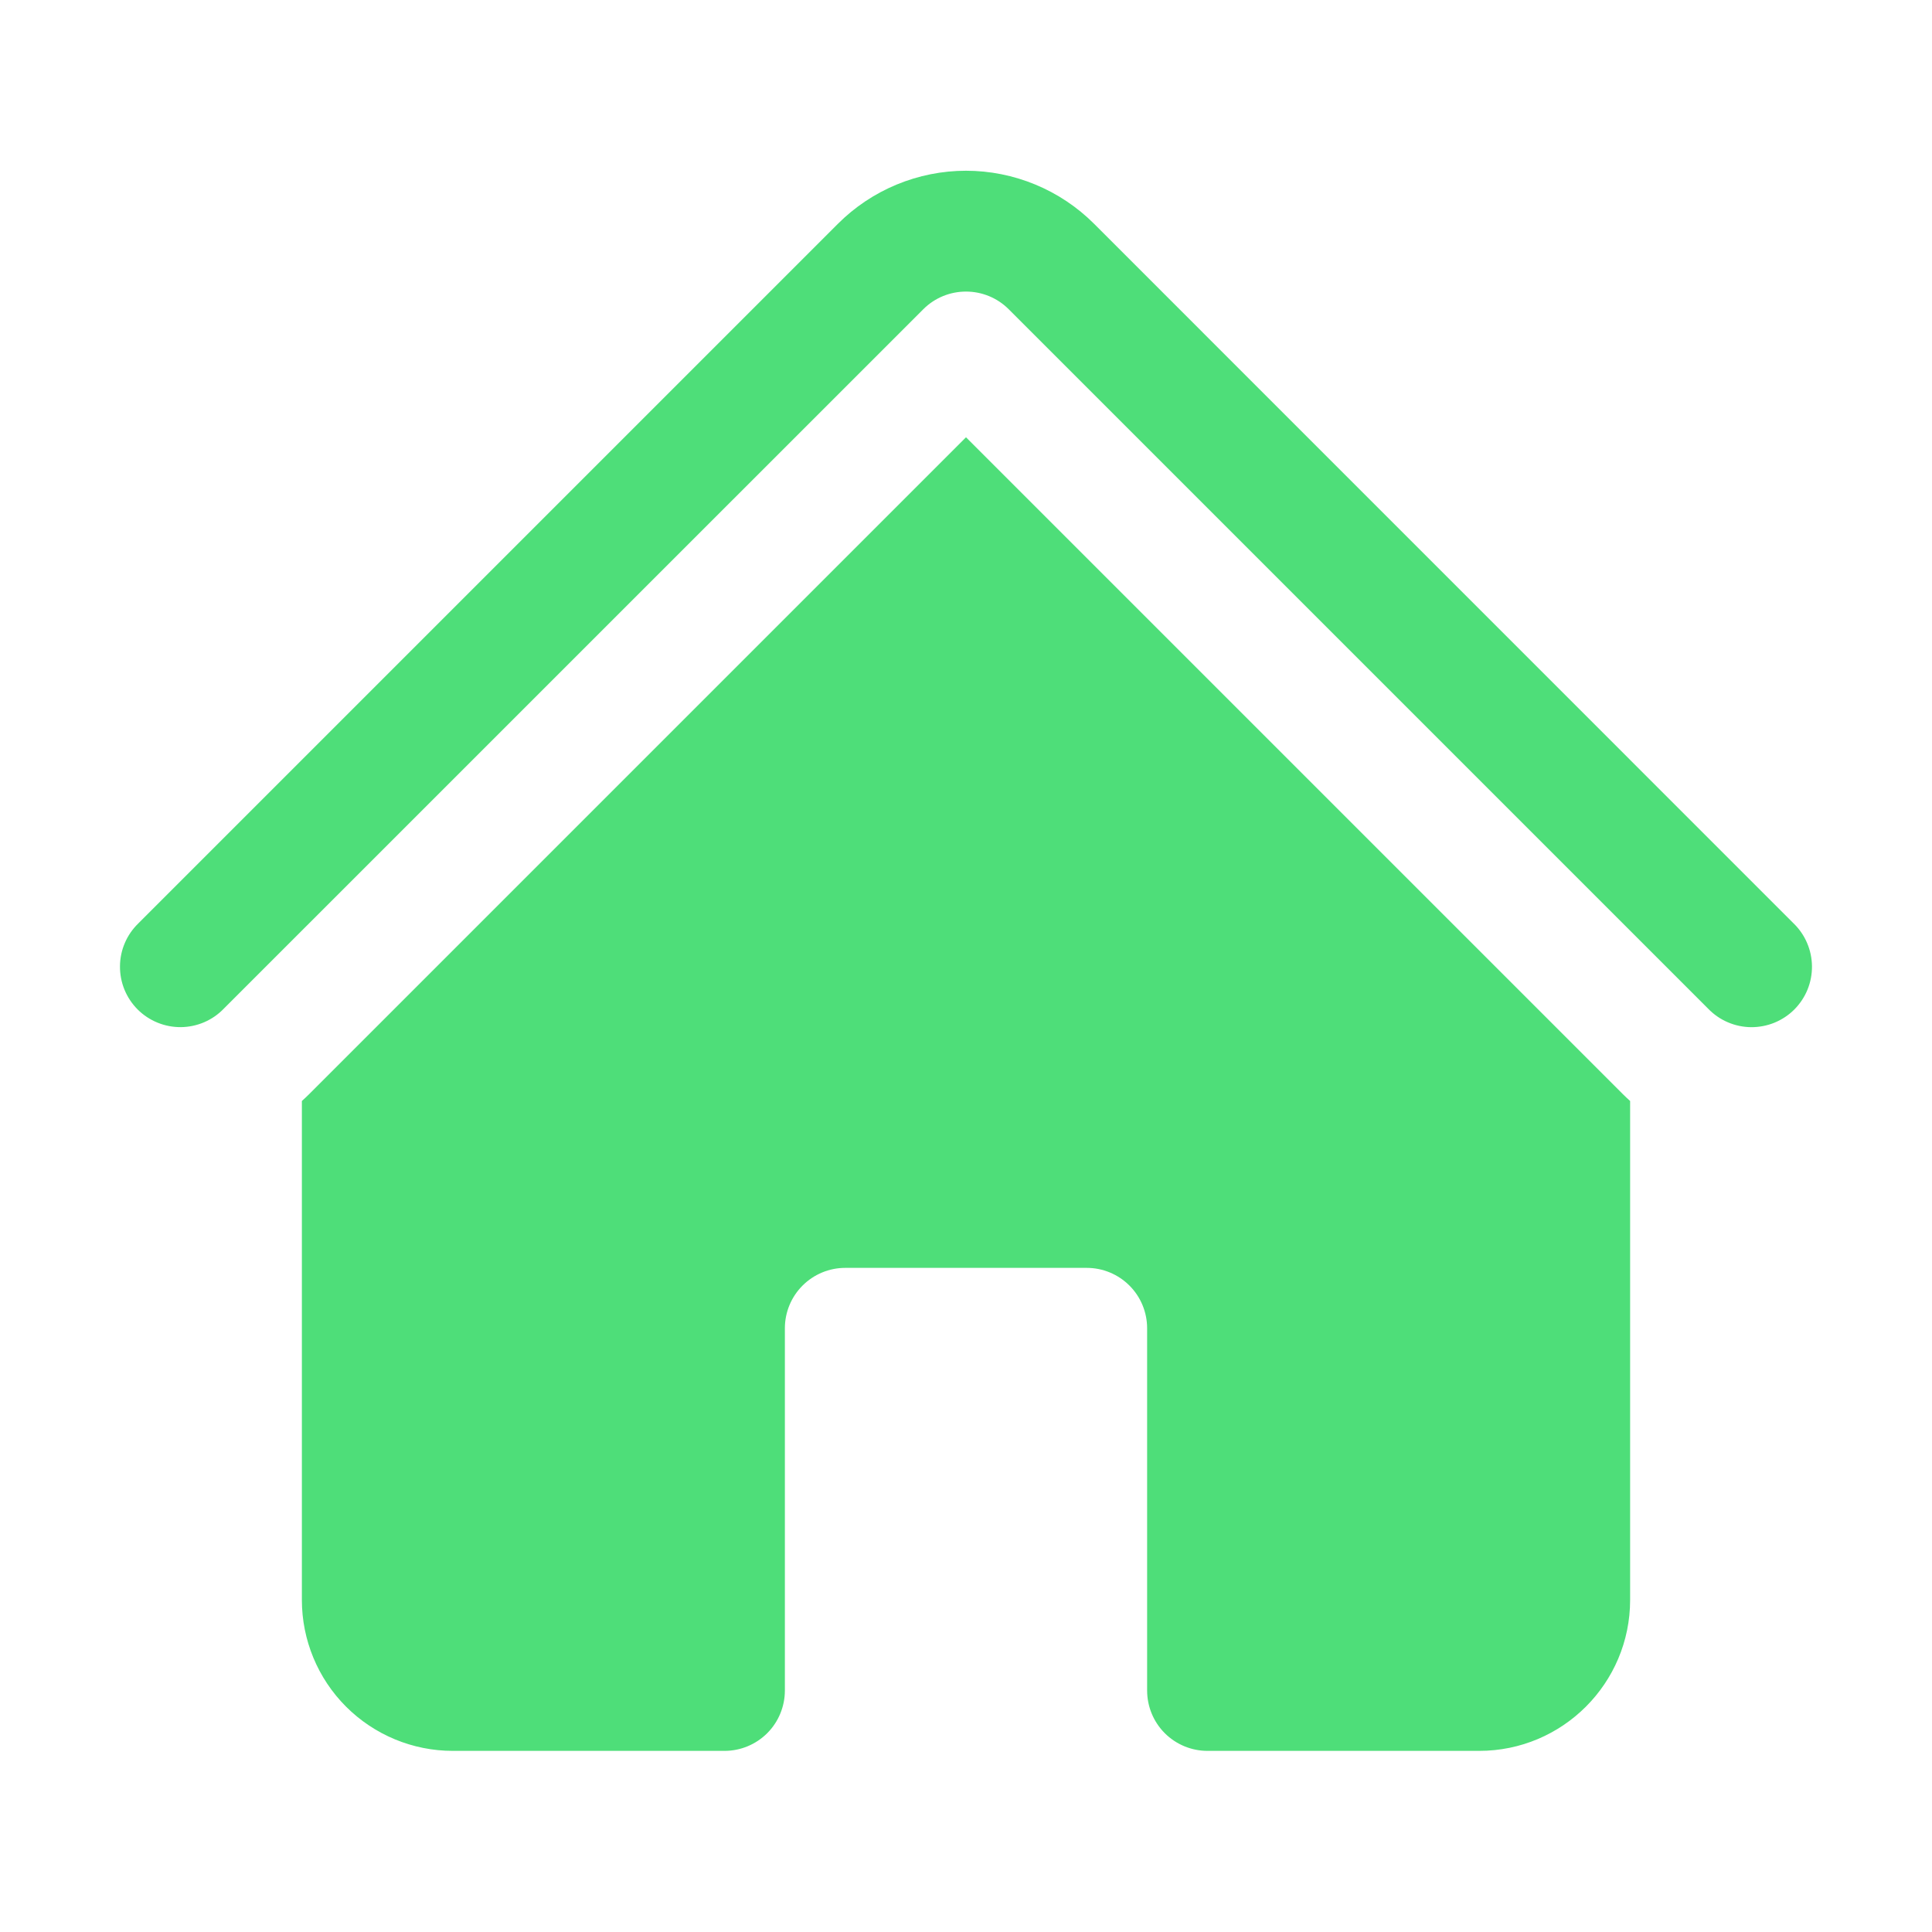
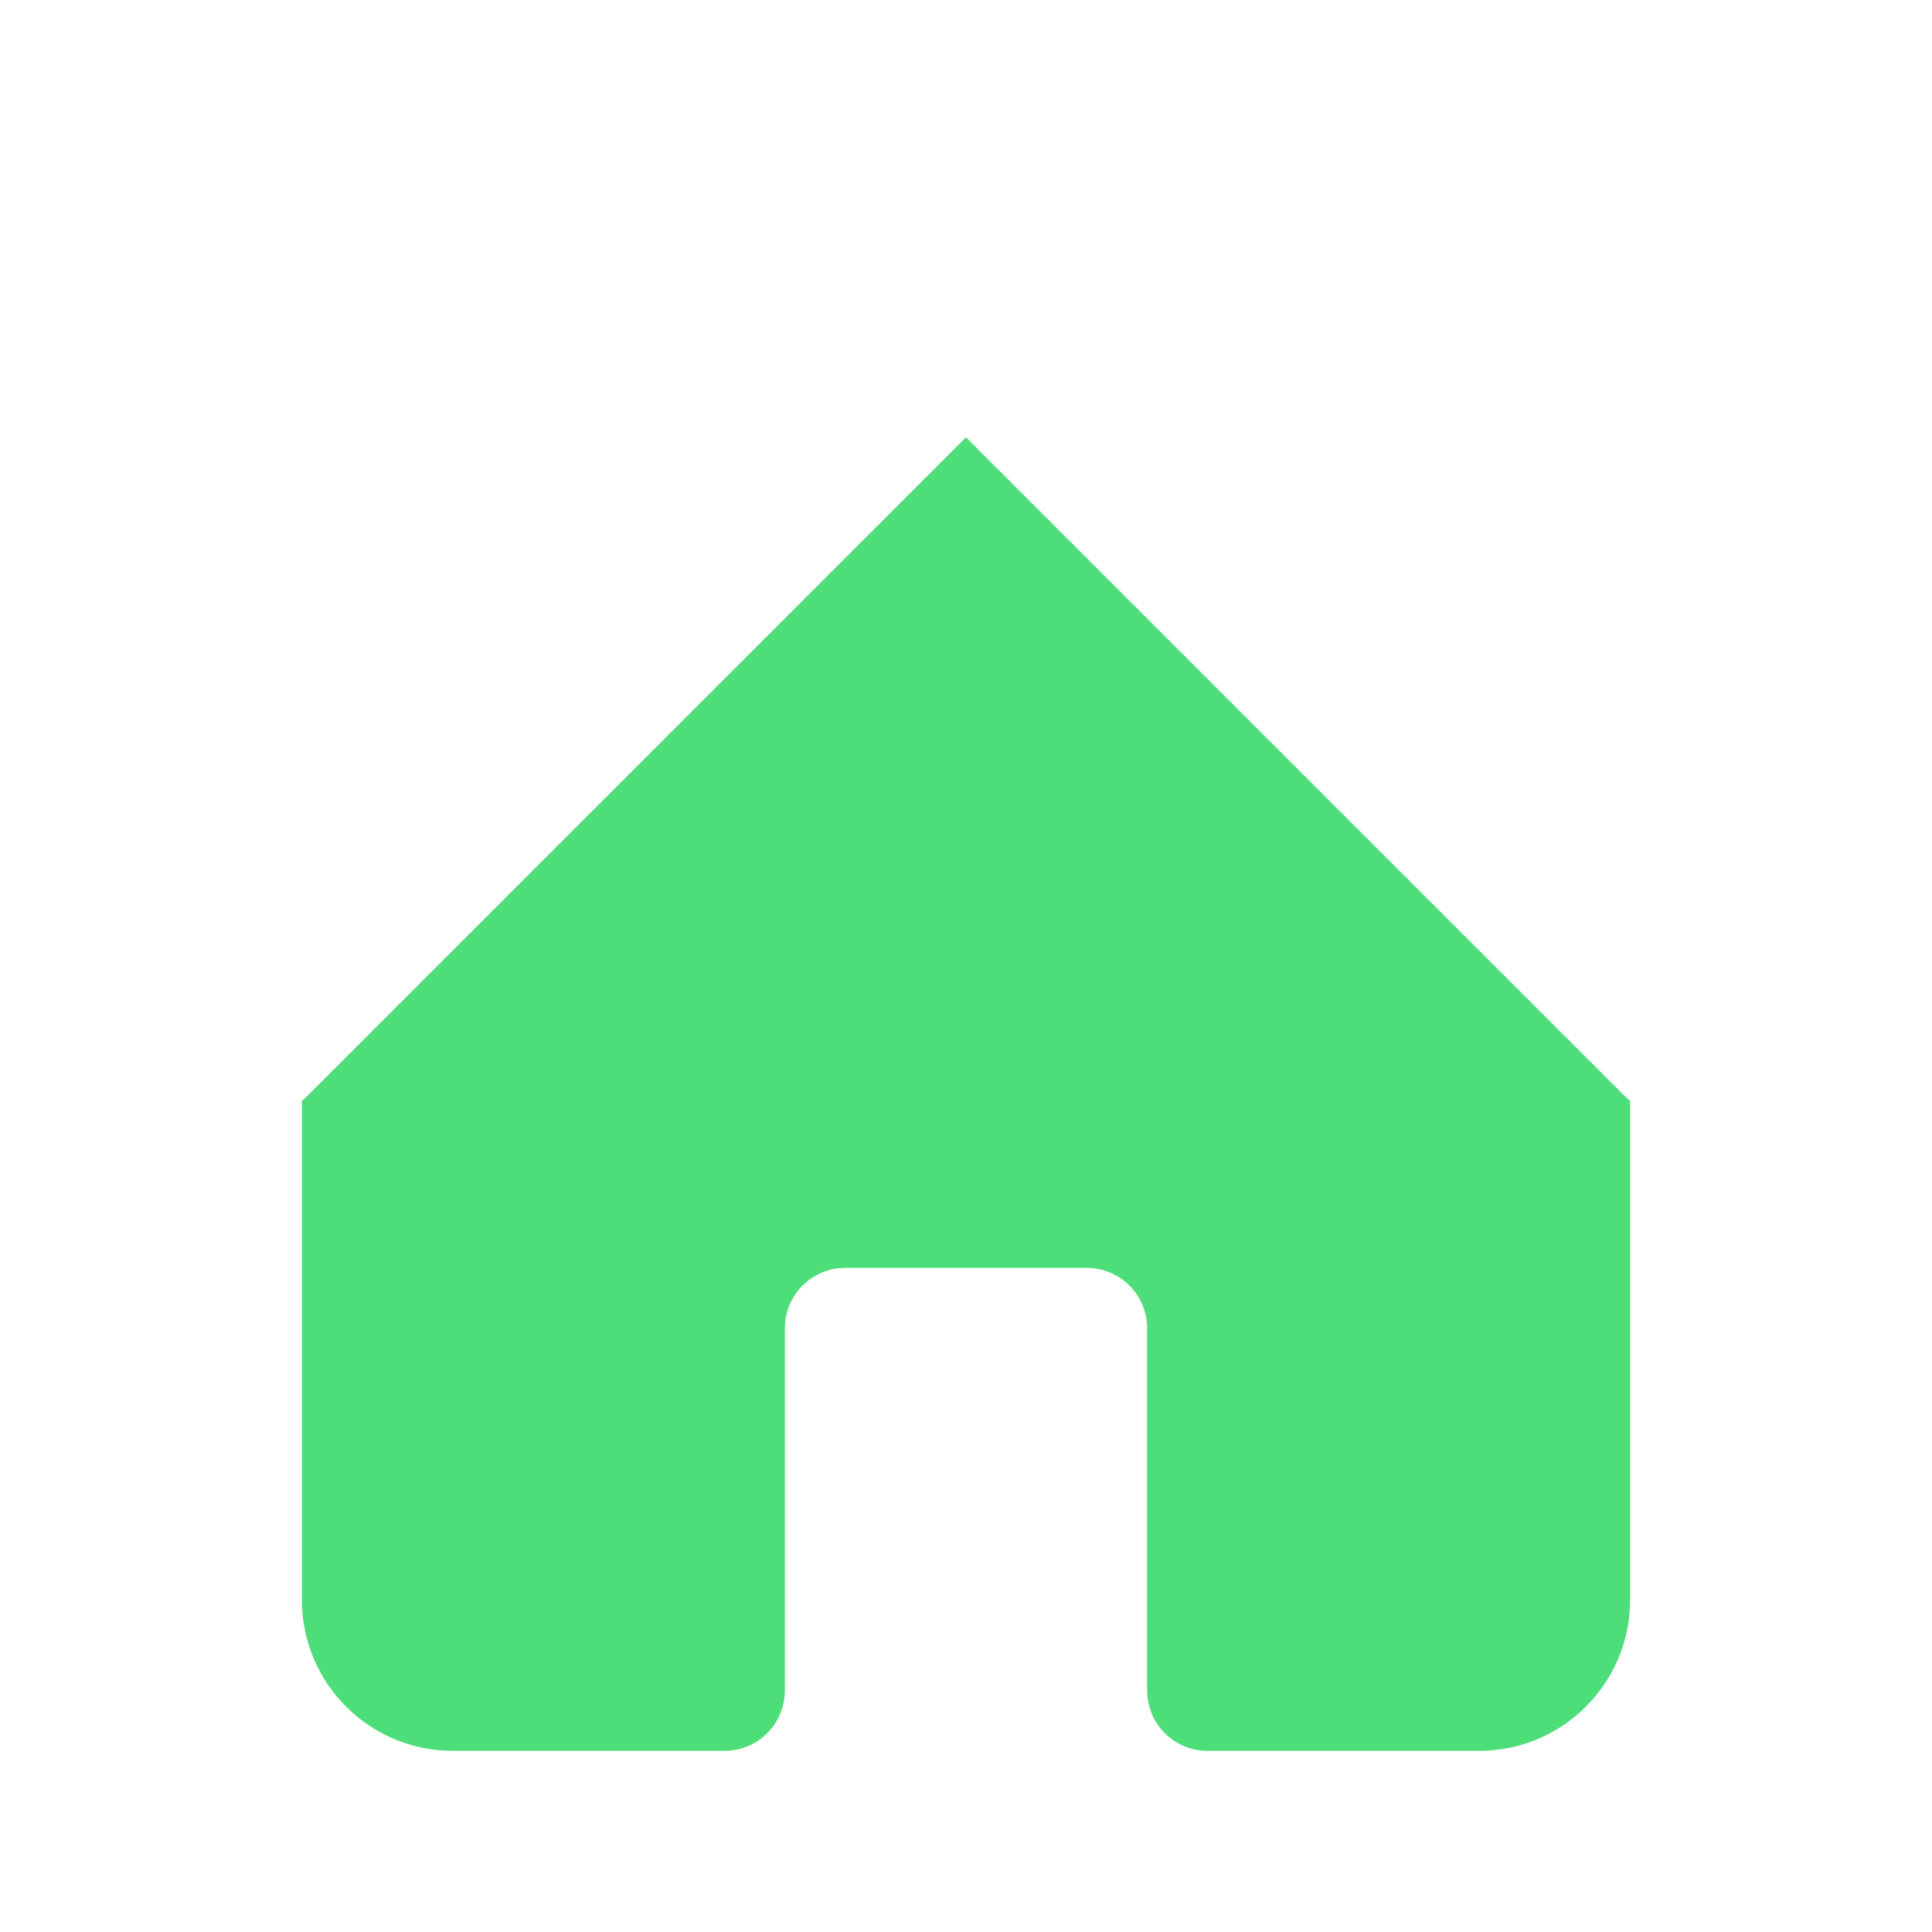
<svg xmlns="http://www.w3.org/2000/svg" width="48" height="48" viewBox="0 0 48 48" fill="none">
-   <path d="M22.94 7.682C23.221 7.401 23.602 7.244 24 7.244C24.397 7.244 24.779 7.401 25.06 7.682L42.44 25.062C42.578 25.205 42.744 25.32 42.927 25.398C43.11 25.477 43.307 25.518 43.506 25.52C43.705 25.521 43.903 25.483 44.087 25.408C44.271 25.332 44.439 25.221 44.58 25.08C44.72 24.939 44.832 24.771 44.907 24.587C44.982 24.403 45.02 24.205 45.018 24.006C45.016 23.807 44.975 23.61 44.896 23.427C44.818 23.244 44.703 23.078 44.56 22.94L27.182 5.56C26.764 5.142 26.268 4.811 25.722 4.585C25.176 4.359 24.591 4.242 24 4.242C23.409 4.242 22.824 4.359 22.278 4.585C21.732 4.811 21.236 5.142 20.818 5.56L3.438 22.94C3.295 23.079 3.18 23.244 3.102 23.427C3.023 23.61 2.982 23.807 2.981 24.006C2.979 24.206 3.017 24.403 3.092 24.587C3.168 24.772 3.279 24.939 3.42 25.08C3.561 25.221 3.729 25.332 3.913 25.407C4.098 25.483 4.295 25.52 4.494 25.519C4.693 25.517 4.89 25.475 5.073 25.397C5.256 25.318 5.422 25.204 5.56 25.06L22.94 7.682Z" fill="#4EDE79" />
-   <path d="M24 10.864L40.318 27.182C40.378 27.242 40.438 27.298 40.5 27.354V39.75C40.5 41.82 38.82 43.5 36.75 43.5H30C29.602 43.5 29.221 43.342 28.939 43.061C28.658 42.78 28.5 42.398 28.5 42V33C28.5 32.602 28.342 32.221 28.061 31.94C27.779 31.658 27.398 31.5 27 31.5H21C20.602 31.5 20.221 31.658 19.939 31.94C19.658 32.221 19.5 32.602 19.5 33V42C19.5 42.398 19.342 42.78 19.061 43.061C18.779 43.342 18.398 43.5 18 43.5H11.25C10.255 43.5 9.302 43.105 8.598 42.402C7.895 41.699 7.5 40.745 7.5 39.75V27.354C7.562 27.299 7.623 27.241 7.682 27.182L24 10.864Z" fill="#4EDE79" />
+   <path d="M24 10.864L40.318 27.182C40.378 27.242 40.438 27.298 40.5 27.354V39.75C40.5 41.82 38.82 43.5 36.75 43.5H30C29.602 43.5 29.221 43.342 28.939 43.061C28.658 42.78 28.5 42.398 28.5 42V33C28.5 32.602 28.342 32.221 28.061 31.94C27.779 31.658 27.398 31.5 27 31.5H21C20.602 31.5 20.221 31.658 19.939 31.94C19.658 32.221 19.5 32.602 19.5 33V42C19.5 42.398 19.342 42.78 19.061 43.061C18.779 43.342 18.398 43.5 18 43.5H11.25C10.255 43.5 9.302 43.105 8.598 42.402C7.895 41.699 7.5 40.745 7.5 39.75V27.354C7.562 27.299 7.623 27.241 7.682 27.182L24 10.864" fill="#4EDE79" />
</svg>